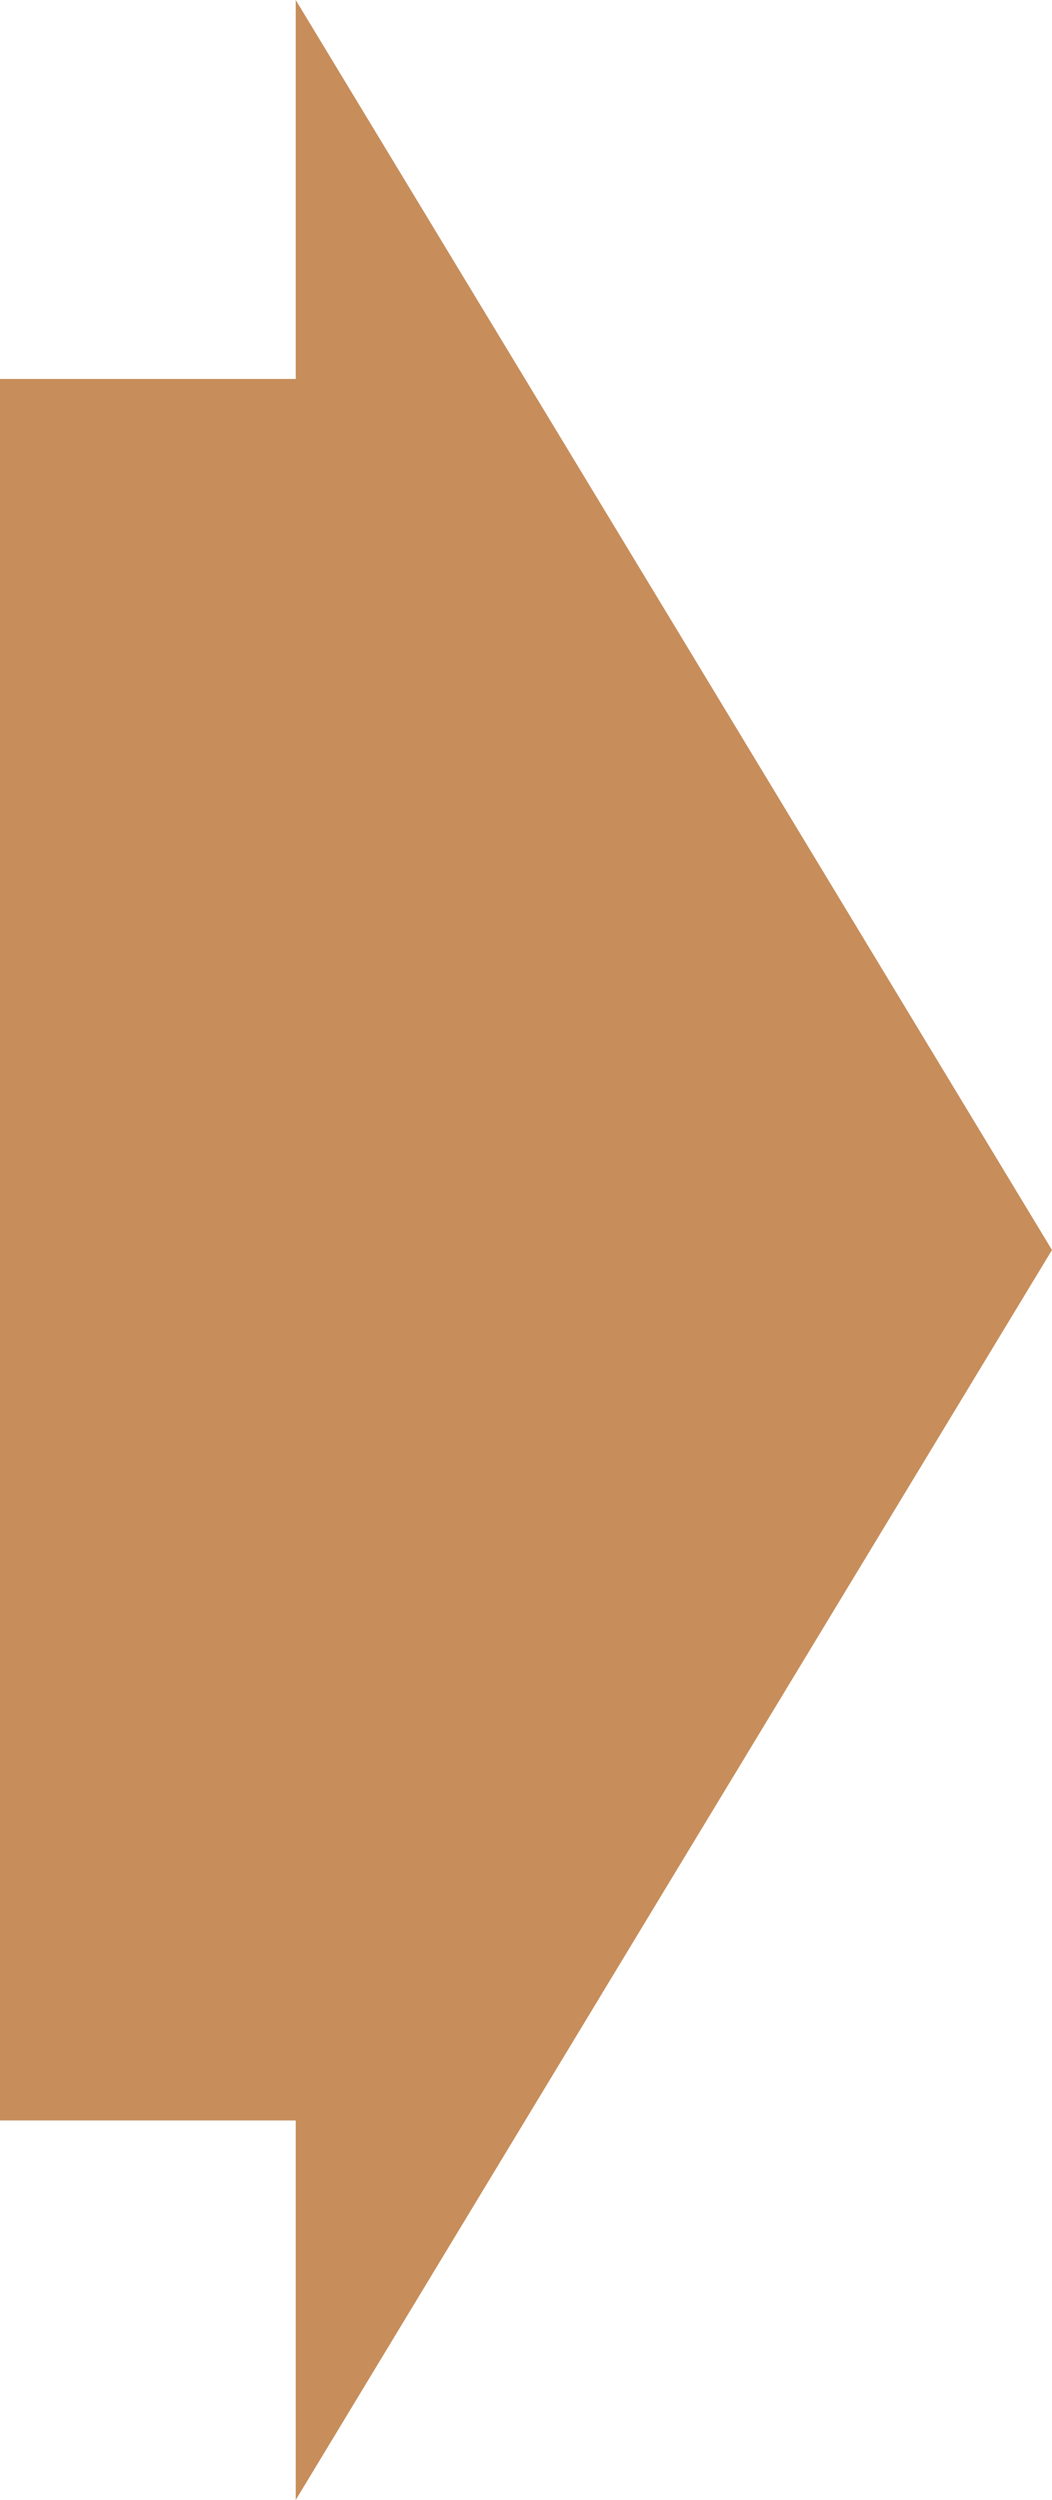
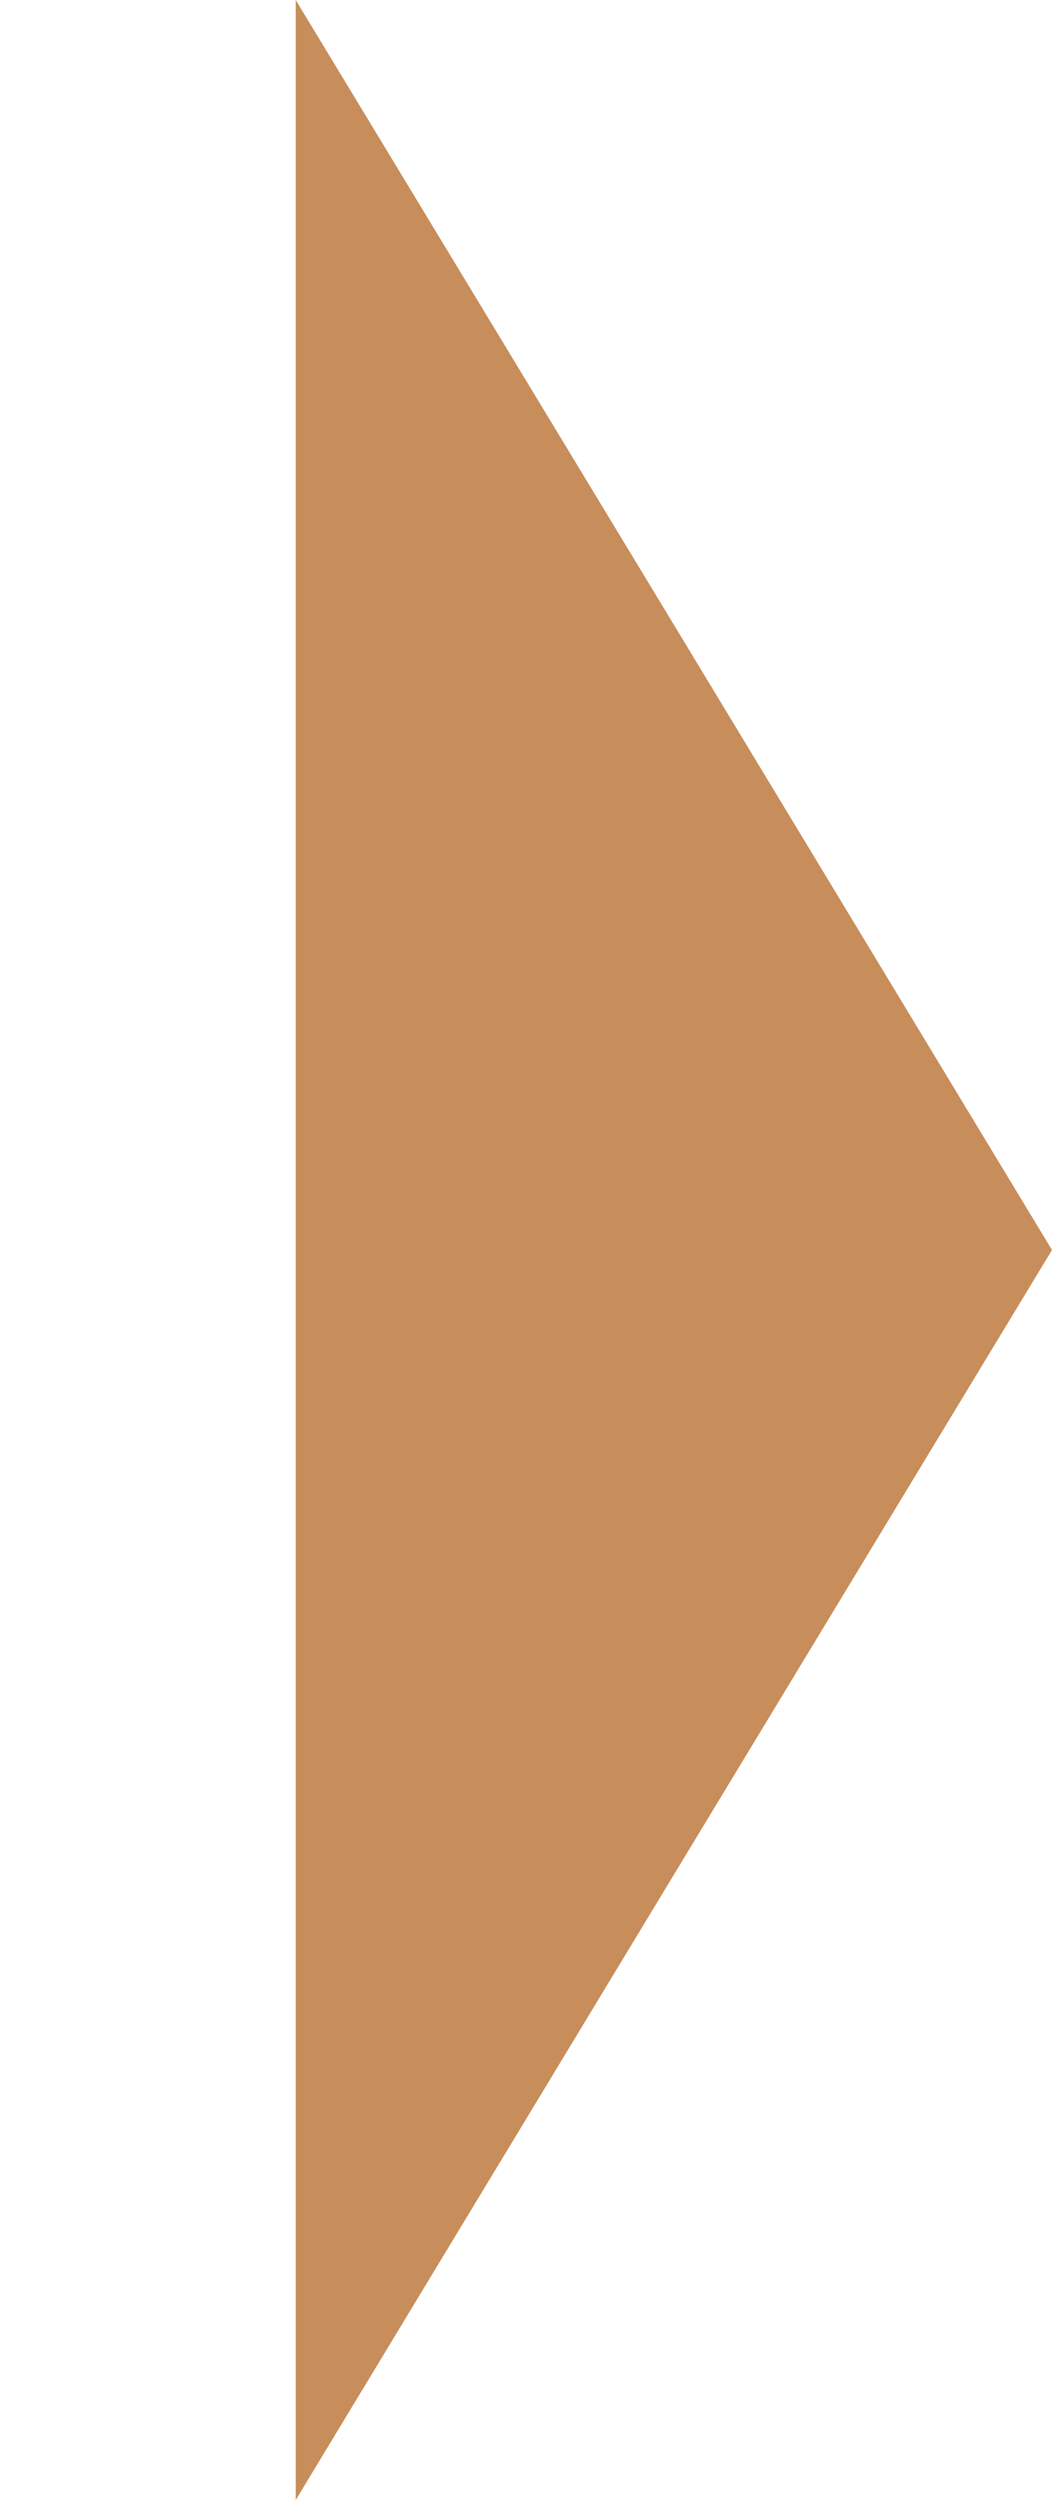
<svg xmlns="http://www.w3.org/2000/svg" id="_文字" data-name="文字" width="18.89" height="44.86" viewBox="0 0 18.89 44.86">
  <defs>
    <style>
      .cls-1 {
        fill: #c78d5a;
        stroke-width: 0px;
      }
    </style>
  </defs>
-   <rect class="cls-1" y="6.8" width="7.76" height="31.25" />
  <polygon class="cls-1" points="18.89 22.43 12.1 33.64 5.31 44.86 5.31 22.43 5.31 0 12.1 11.21 18.89 22.43" />
</svg>